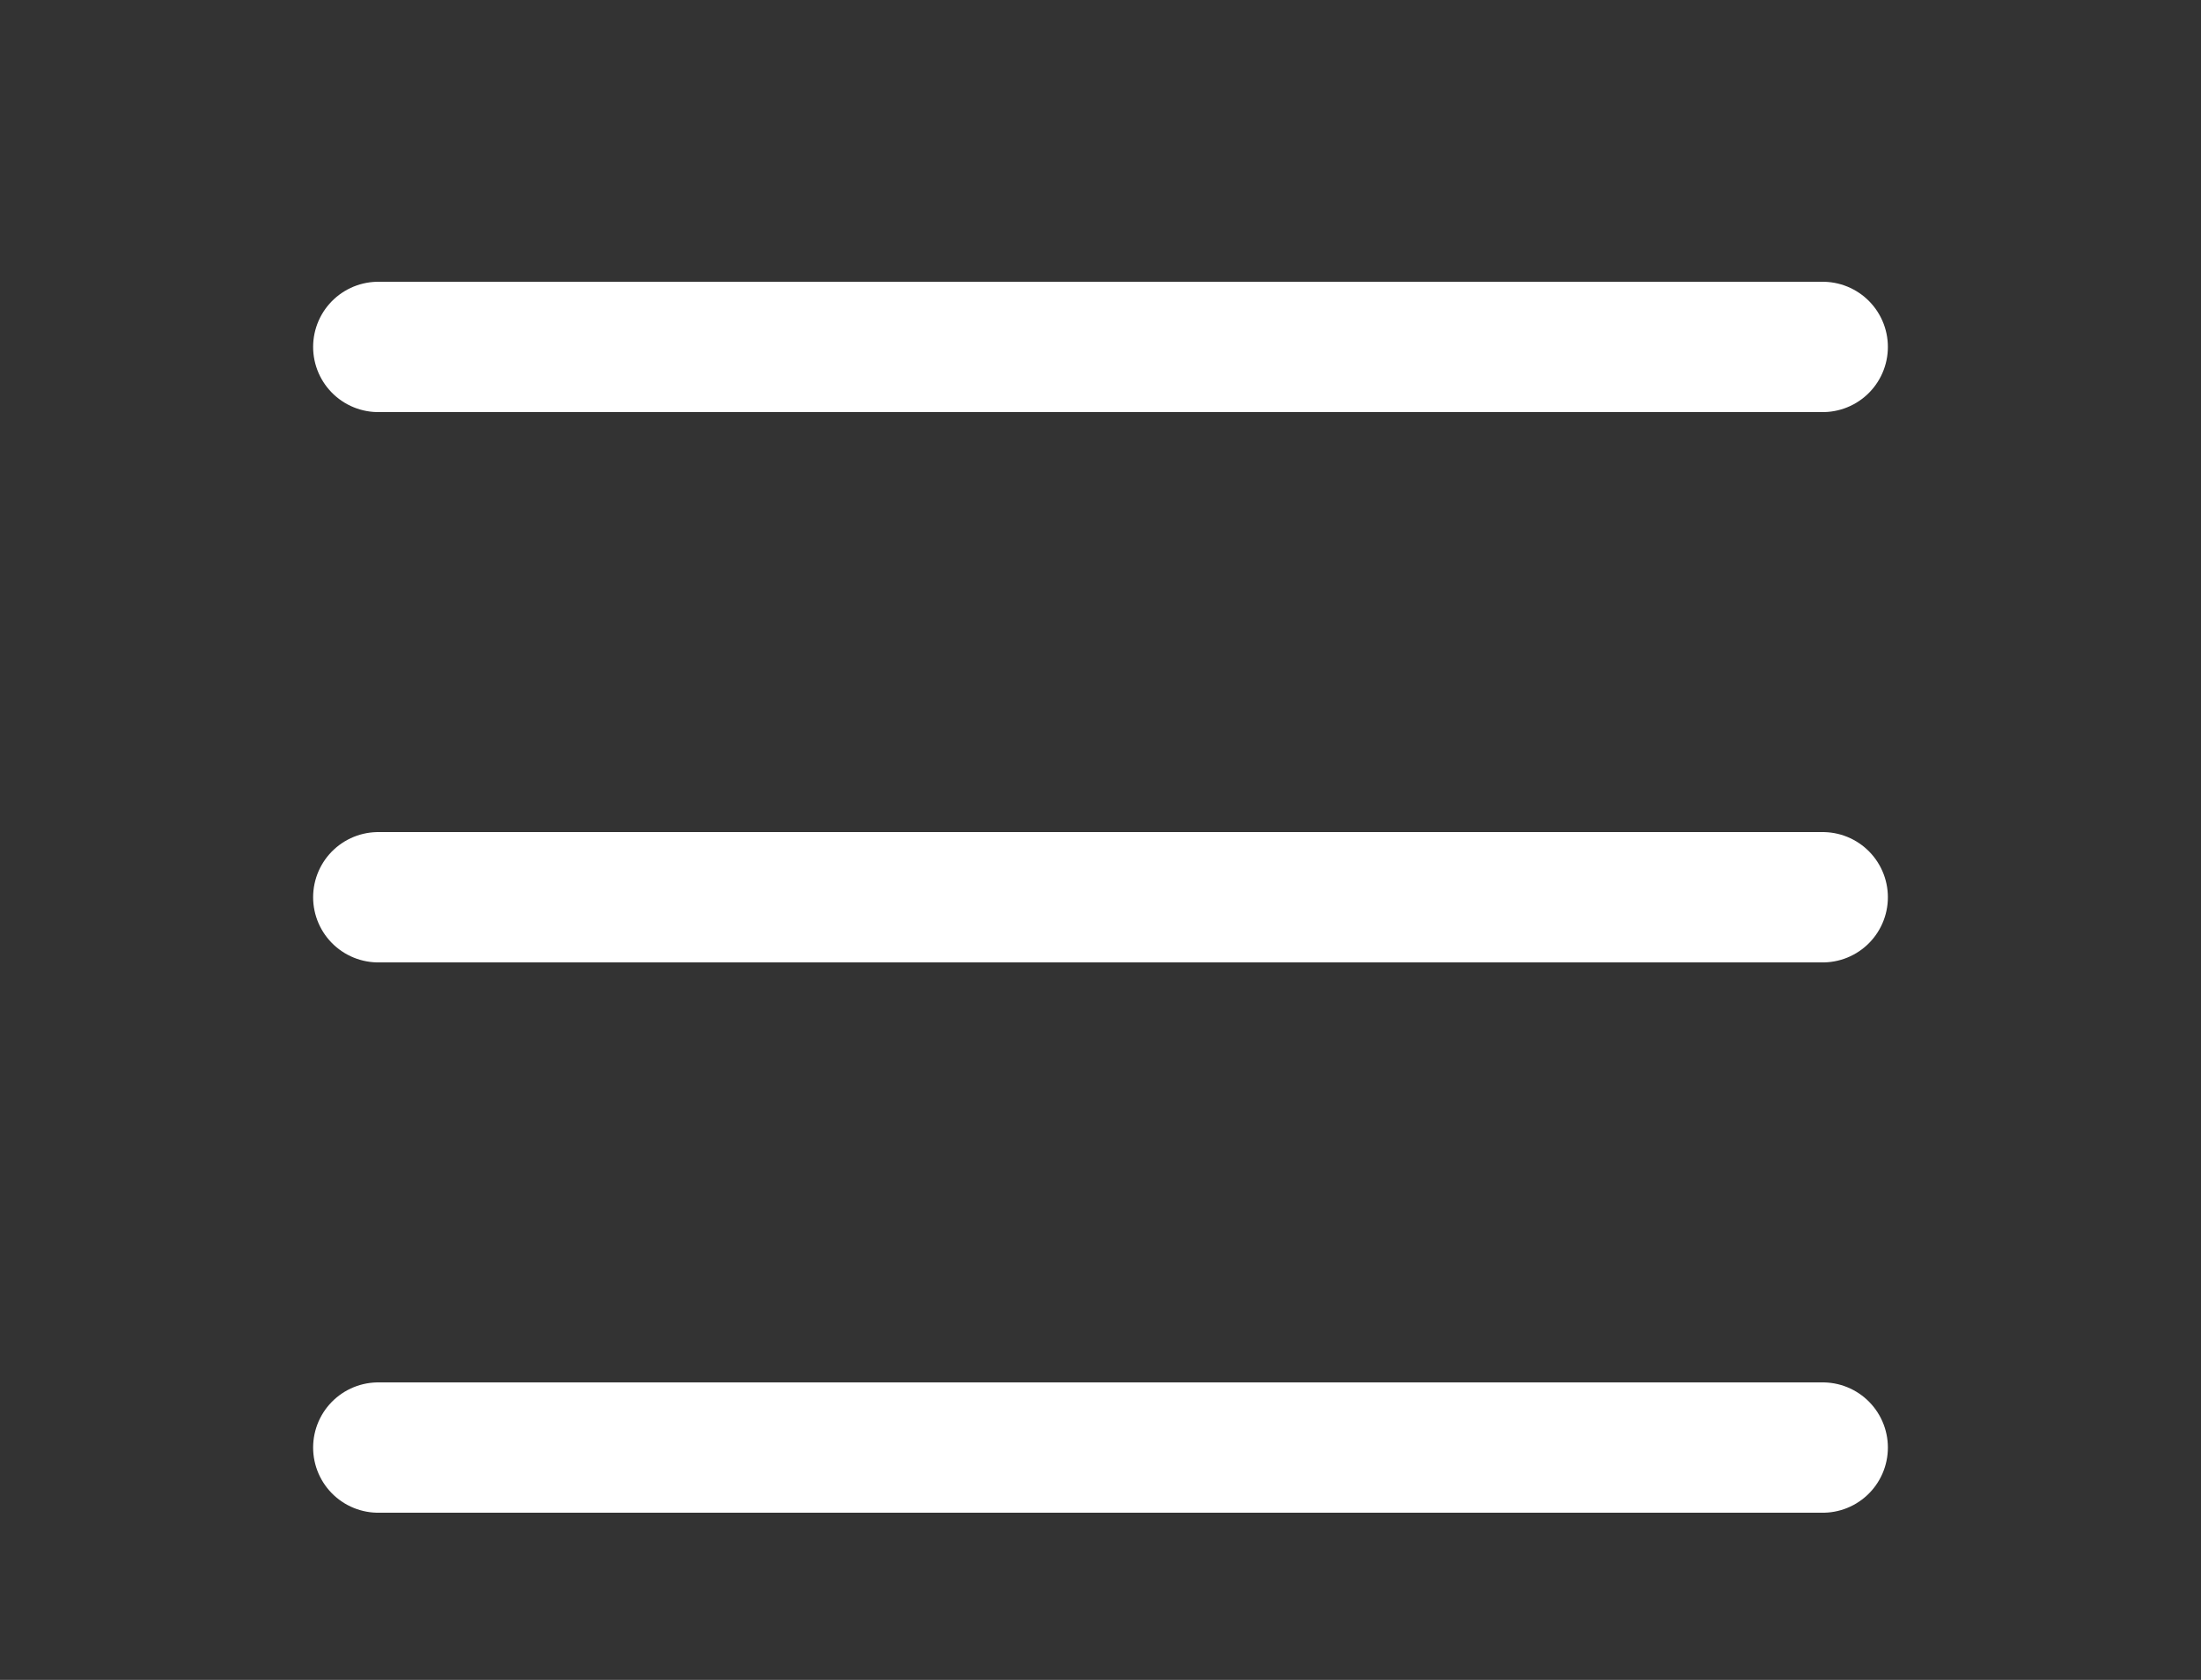
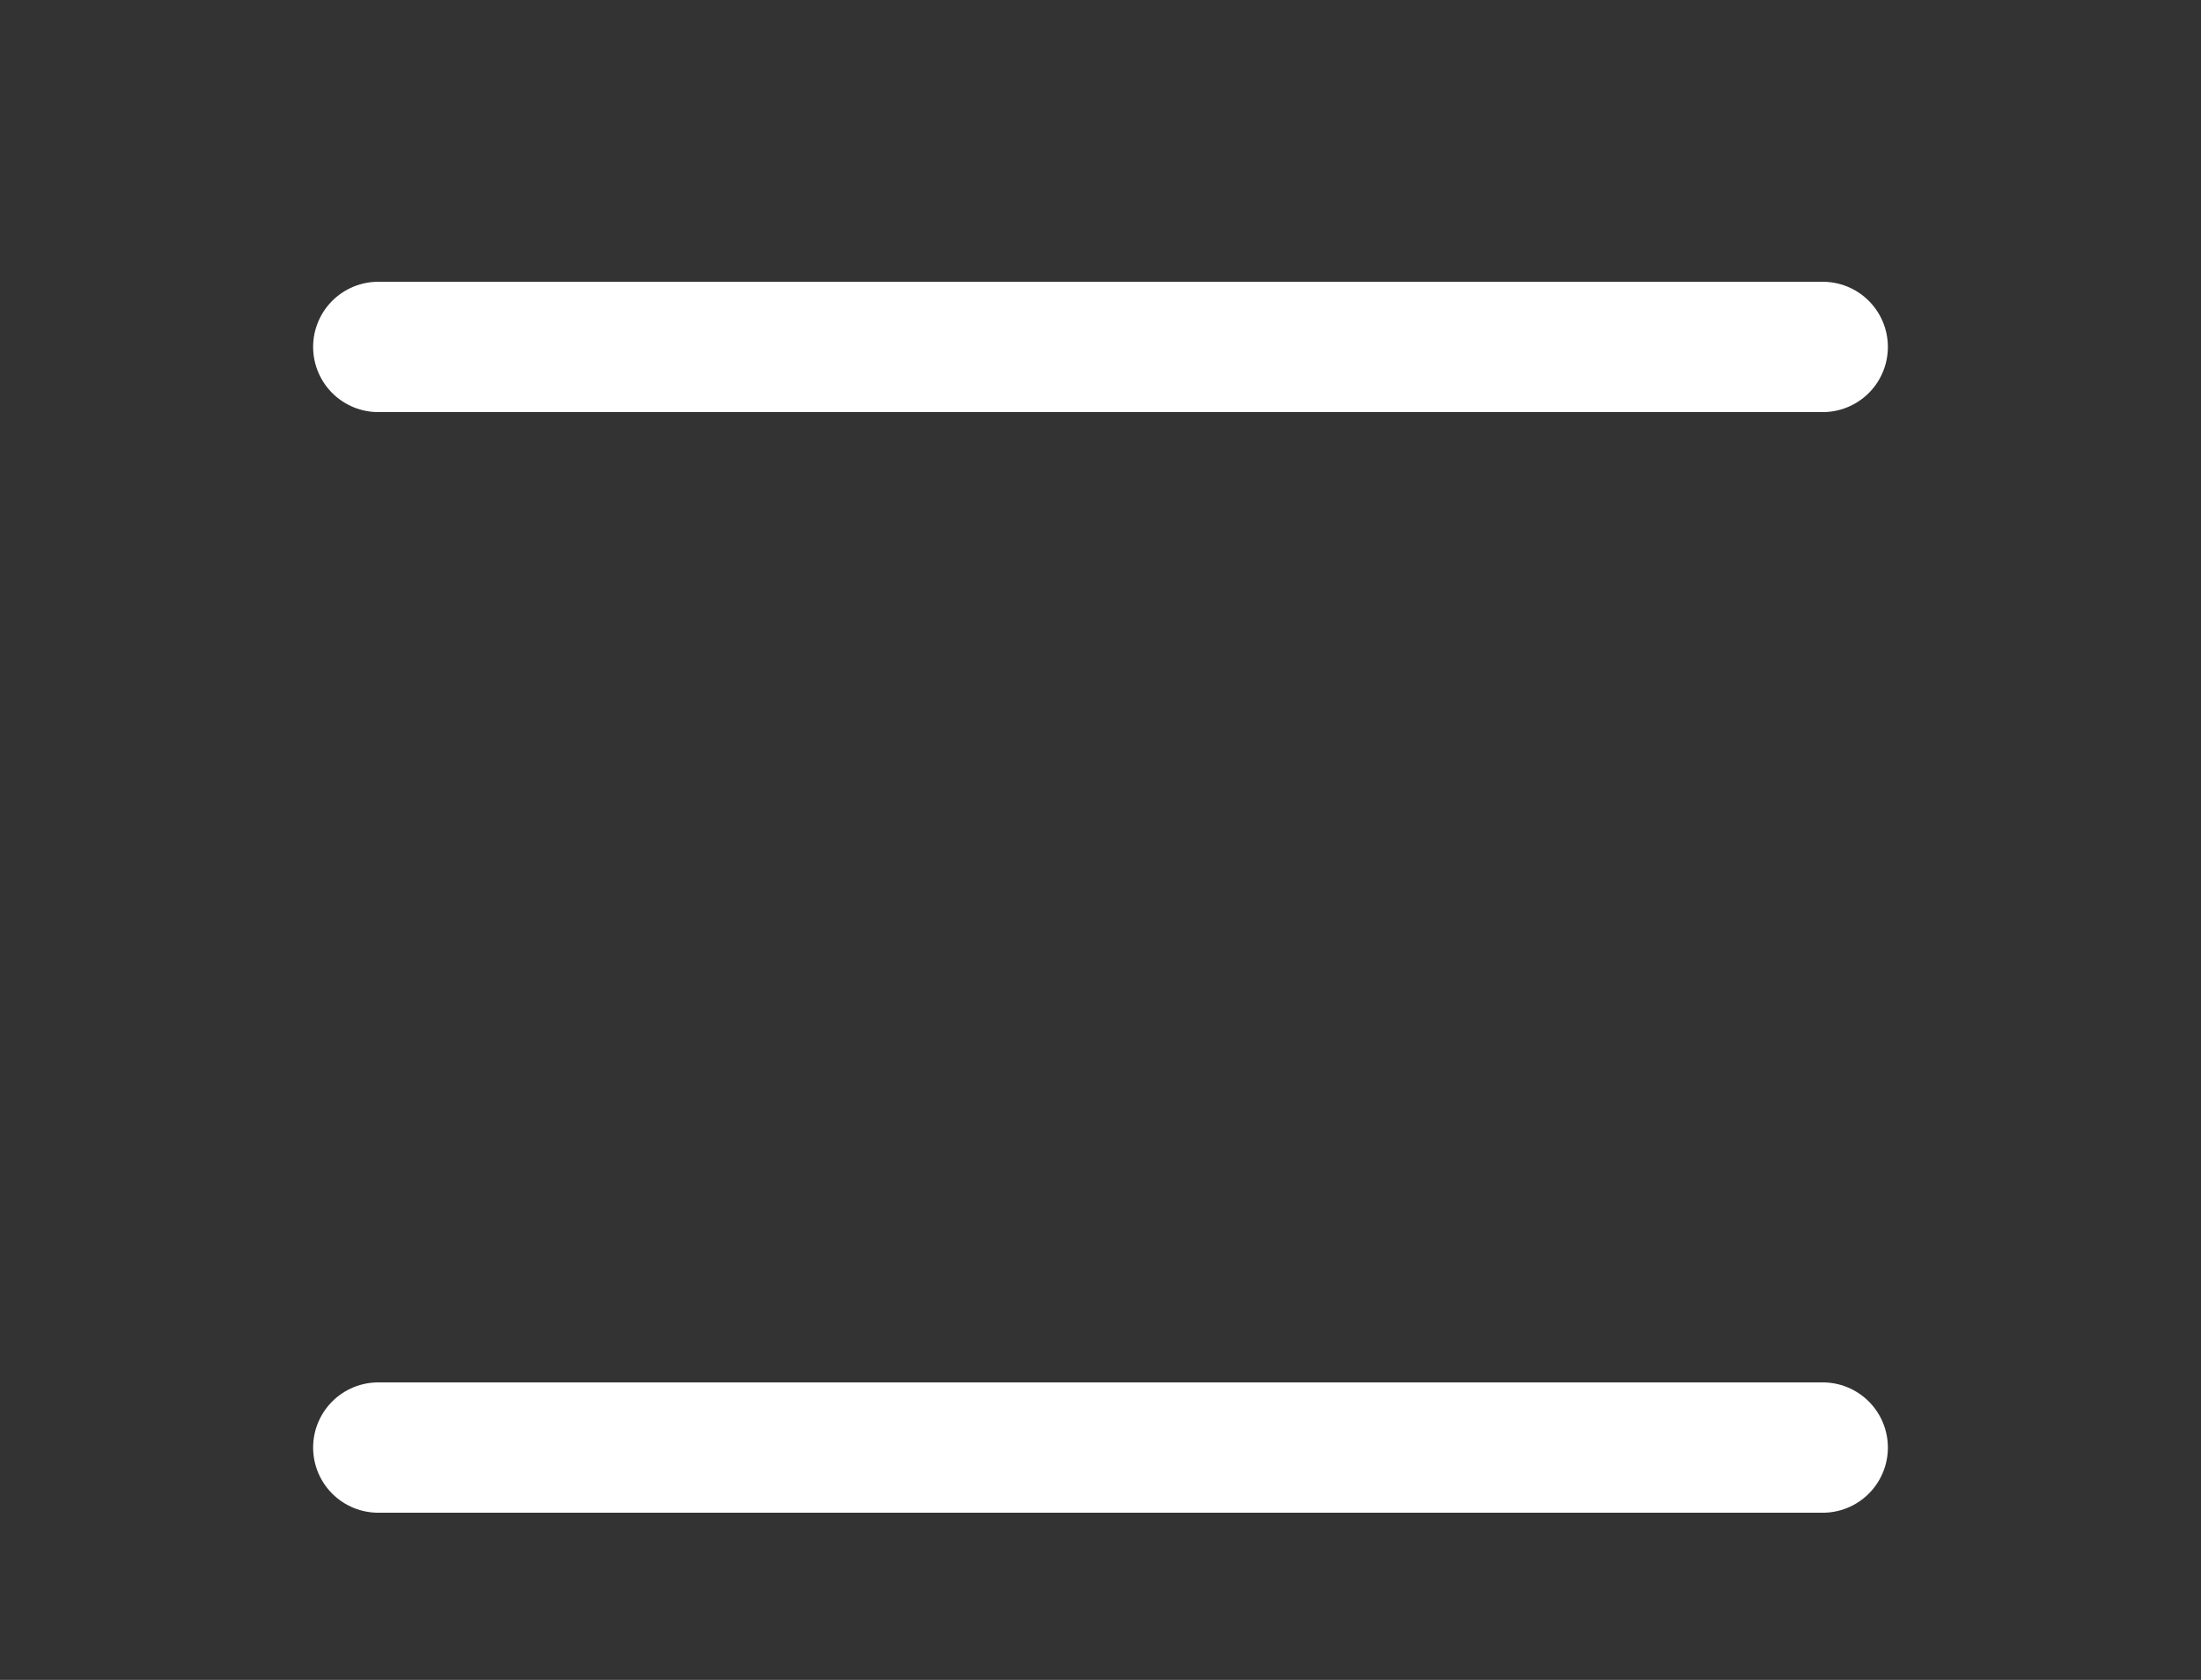
<svg xmlns="http://www.w3.org/2000/svg" width="38" height="29" viewBox="0 0 38 29" fill="none">
  <rect x="0" y="0" width="38" height="29" fill="#333333" stroke="none" />
-   <path d="M6.531 24.989H31.469M6.531 15.489H31.469M6.531 5.989H31.469" stroke="white" stroke-width="2.25" stroke-linecap="round" stroke-linejoin="round" />
+   <path d="M6.531 24.989H31.469H31.469M6.531 5.989H31.469" stroke="white" stroke-width="2.25" stroke-linecap="round" stroke-linejoin="round" />
</svg>